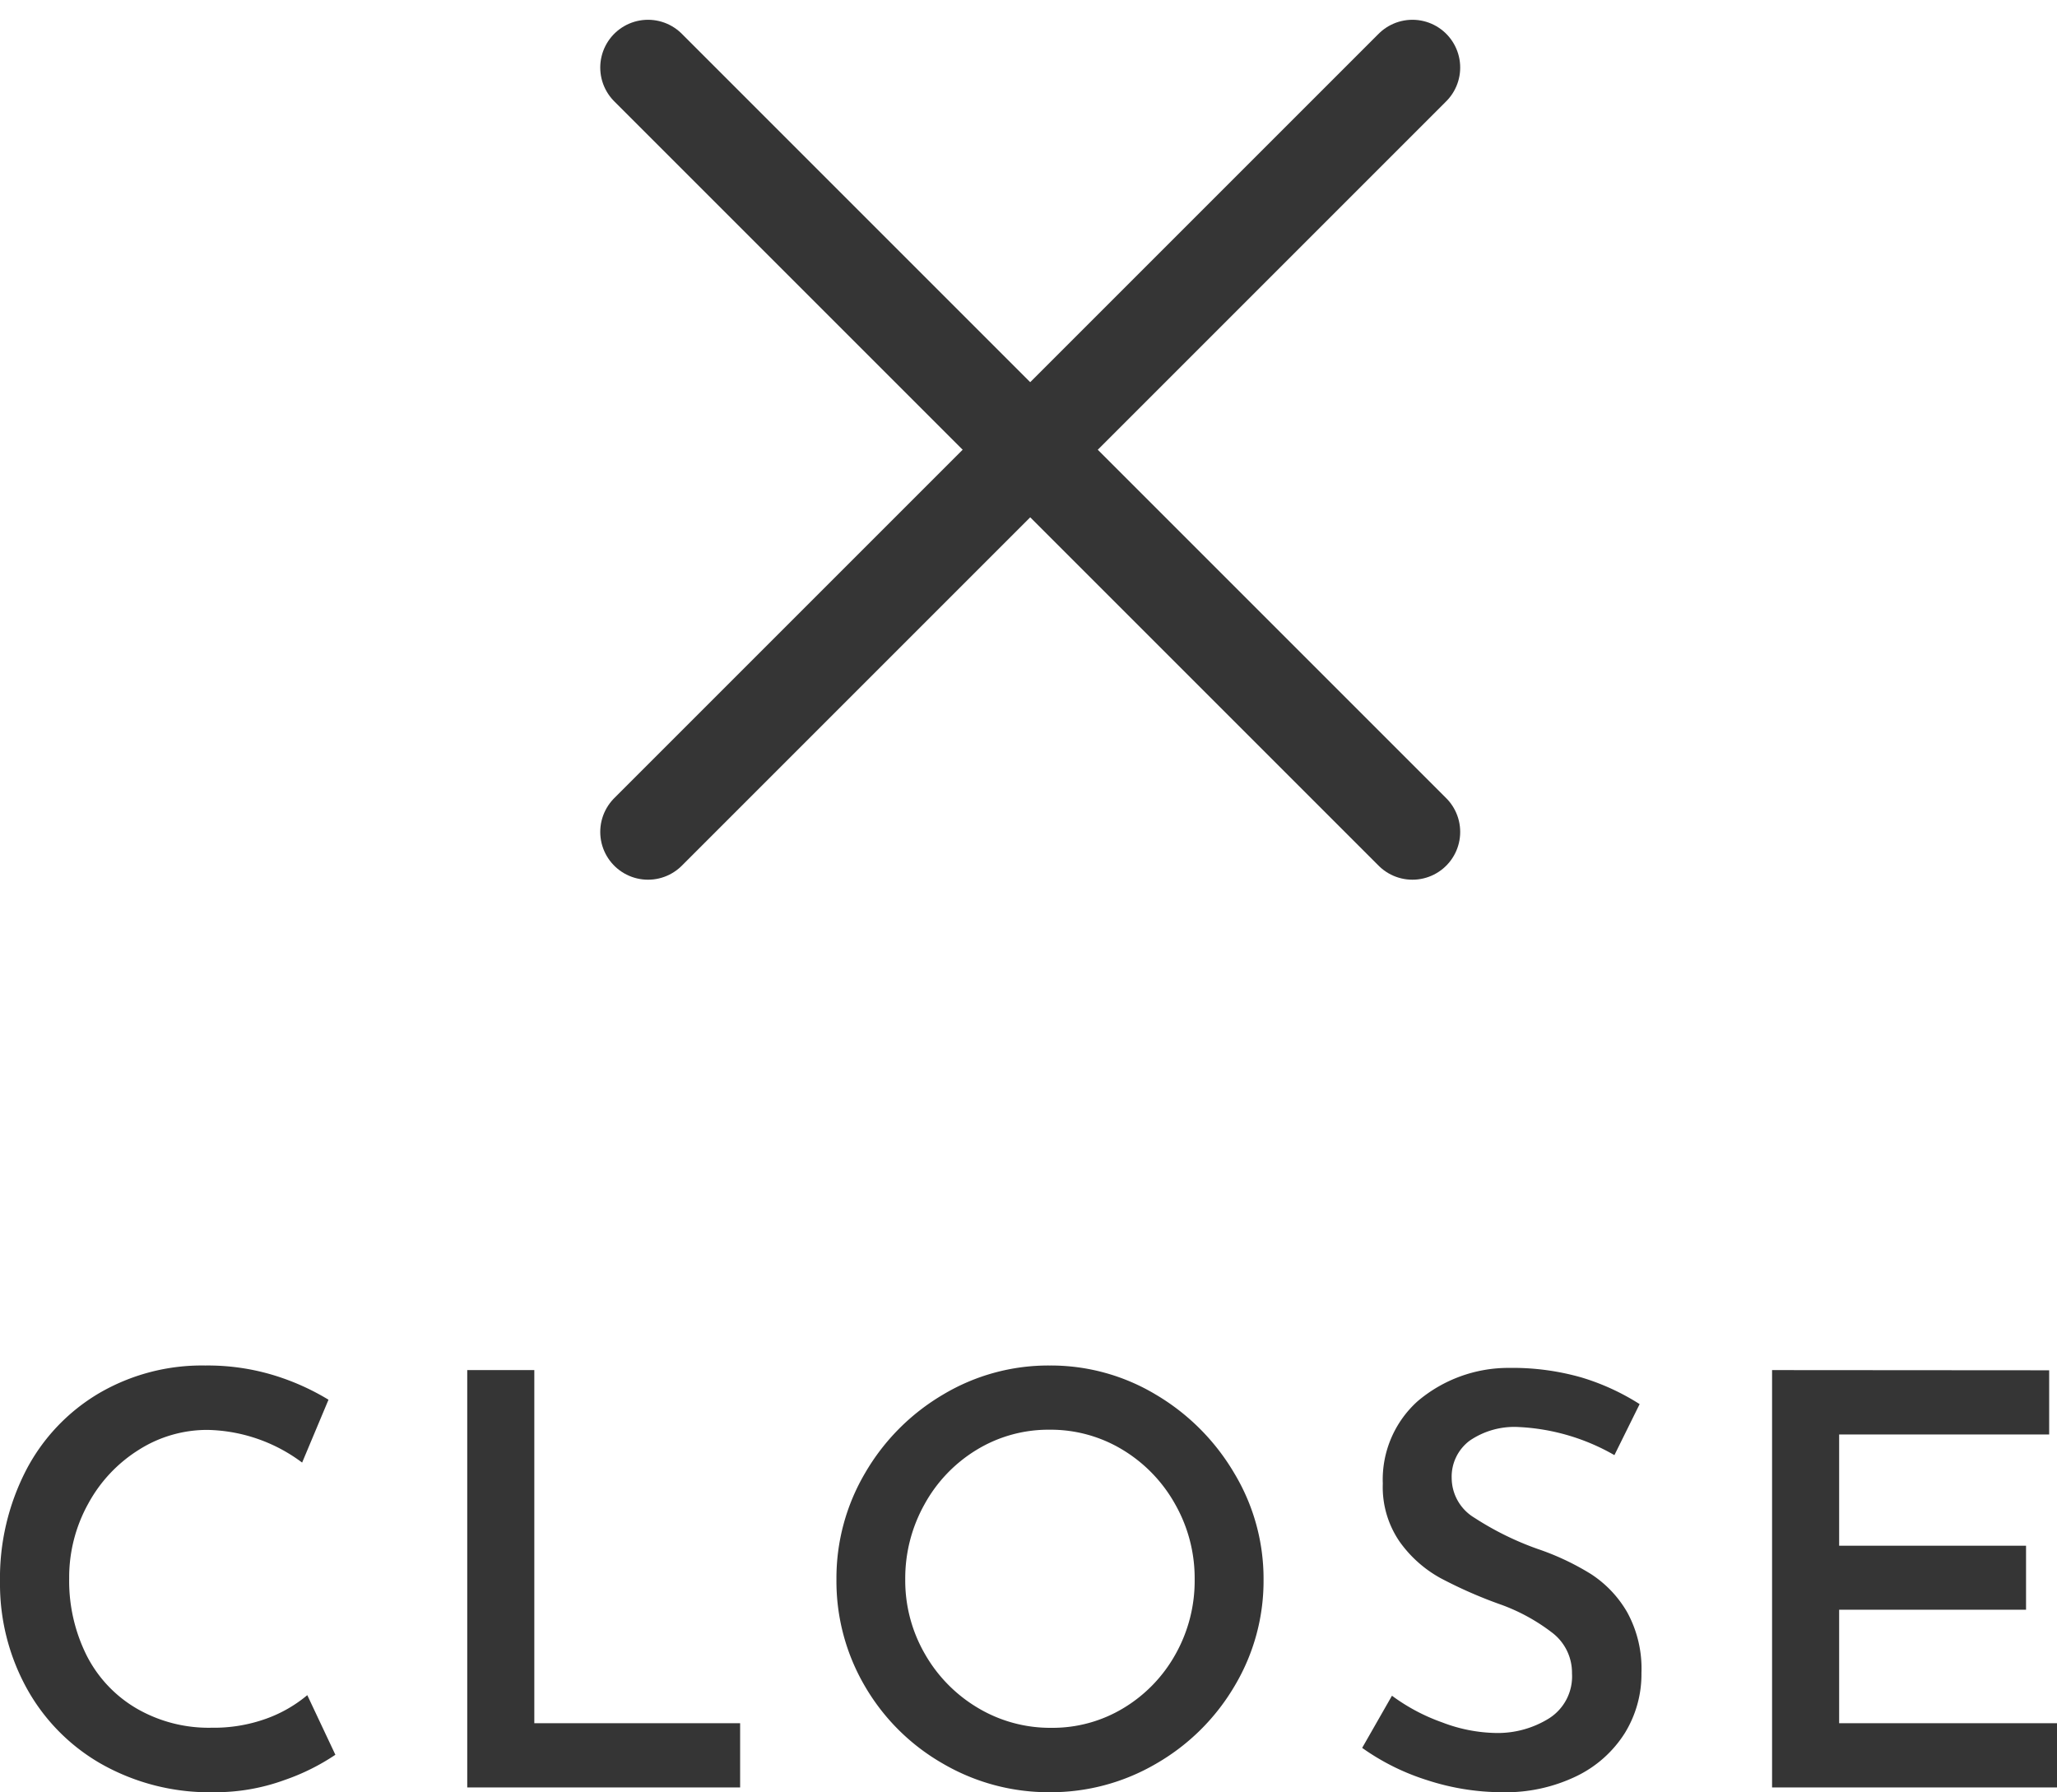
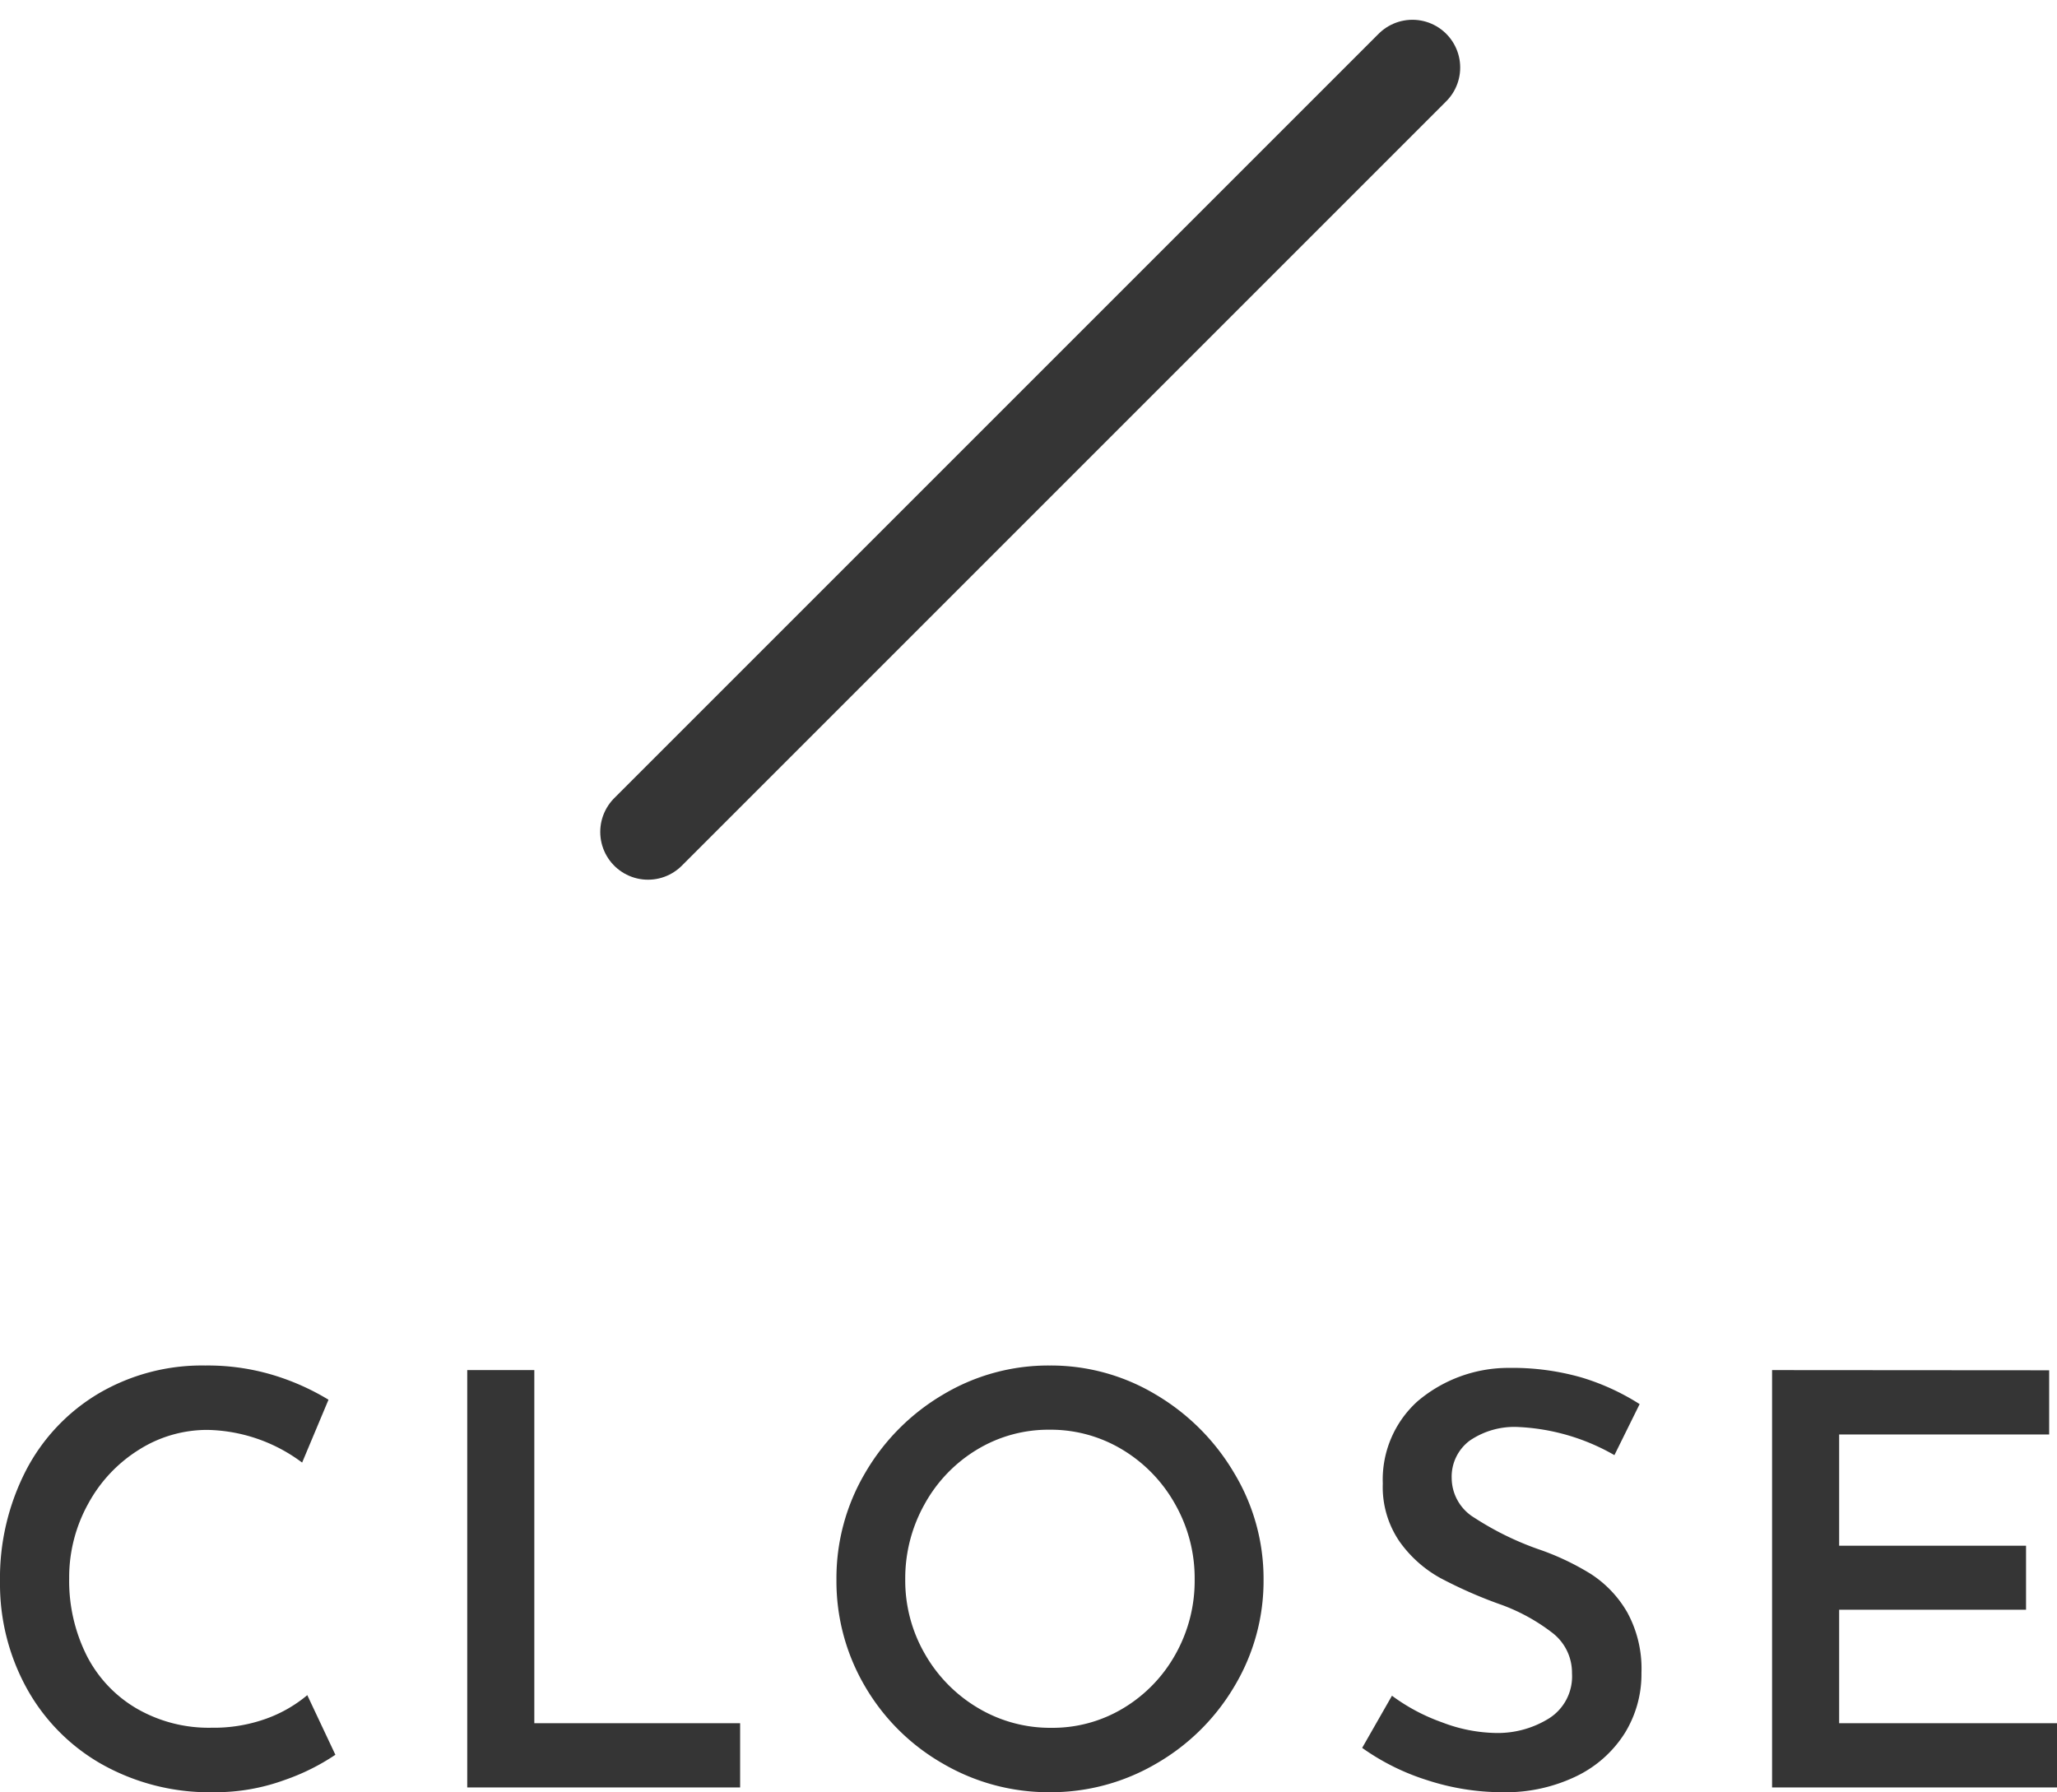
<svg xmlns="http://www.w3.org/2000/svg" width="43.056" height="37.51" viewBox="0 0 43.056 37.51">
  <g id="menu" transform="translate(-367.175 -570.592)">
    <g id="close" transform="translate(367.739 587.714)">
      <path id="パス_3364" data-name="パス 3364" d="M-14.544-.684a4.583,4.583,0,0,1-1.062.528A4.222,4.222,0,0,1-17.088.1,4.6,4.6,0,0,1-19.458-.5a4.1,4.1,0,0,1-1.56-1.6,4.527,4.527,0,0,1-.546-2.2,4.927,4.927,0,0,1,.546-2.34A4.032,4.032,0,0,1-19.494-8.25a4.269,4.269,0,0,1,2.226-.582,4.754,4.754,0,0,1,1.422.2,5.045,5.045,0,0,1,1.158.516L-15.24-6.8a3.409,3.409,0,0,0-1.98-.684,2.668,2.668,0,0,0-1.434.414,3.034,3.034,0,0,0-1.062,1.128,3.175,3.175,0,0,0-.4,1.566,3.487,3.487,0,0,0,.366,1.614A2.7,2.7,0,0,0-18.7-1.65a3.012,3.012,0,0,0,1.566.4A3.233,3.233,0,0,0-15.99-1.44a2.823,2.823,0,0,0,.858-.492Zm4.164-8.052v7.392h4.308V0h-5.712V-8.736Zm6.324,4.38a4.333,4.333,0,0,1,.6-2.226A4.558,4.558,0,0,1-1.83-8.22,4.29,4.29,0,0,1,.408-8.832a4.268,4.268,0,0,1,2.226.612A4.64,4.64,0,0,1,4.272-6.576a4.278,4.278,0,0,1,.612,2.22,4.29,4.29,0,0,1-.606,2.232A4.511,4.511,0,0,1,2.64-.5,4.365,4.365,0,0,1,.408.1,4.389,4.389,0,0,1-1.83-.5,4.432,4.432,0,0,1-3.456-2.112,4.345,4.345,0,0,1-4.056-4.356Zm1.44,0A3.069,3.069,0,0,0-2.208-2.8,3.094,3.094,0,0,0-1.1-1.668a2.948,2.948,0,0,0,1.542.42,2.864,2.864,0,0,0,1.512-.414A3.032,3.032,0,0,0,3.042-2.79a3.137,3.137,0,0,0,.4-1.566,3.134,3.134,0,0,0-.408-1.572,3.082,3.082,0,0,0-1.1-1.14,2.9,2.9,0,0,0-1.524-.42,2.885,2.885,0,0,0-1.53.42,3.051,3.051,0,0,0-1.092,1.14A3.171,3.171,0,0,0-2.616-4.356Zm14.844-2.6a4.442,4.442,0,0,0-2-.588A1.654,1.654,0,0,0,9.2-7.26a.941.941,0,0,0-.378.792.975.975,0,0,0,.474.822,6.273,6.273,0,0,0,1.326.654,5.417,5.417,0,0,1,1.11.522,2.354,2.354,0,0,1,.762.8,2.454,2.454,0,0,1,.3,1.272,2.351,2.351,0,0,1-.348,1.26,2.461,2.461,0,0,1-1.008.9A3.4,3.4,0,0,1,9.876.1,5.085,5.085,0,0,1,8.316-.15,4.859,4.859,0,0,1,6.948-.828L7.572-1.92a4.017,4.017,0,0,0,1.05.558,3.28,3.28,0,0,0,1.122.222,2.031,2.031,0,0,0,1.116-.306,1.039,1.039,0,0,0,.48-.942,1.051,1.051,0,0,0-.4-.84A3.973,3.973,0,0,0,9.816-3.84,9.418,9.418,0,0,1,8.58-4.386a2.575,2.575,0,0,1-.846-.756A2.014,2.014,0,0,1,7.38-6.36a2.207,2.207,0,0,1,.726-1.722,2.937,2.937,0,0,1,1.914-.7,5.252,5.252,0,0,1,1.518.2,4.88,4.88,0,0,1,1.218.558Zm9.1-1.776v1.344H16.932v2.328h3.912V-3.72H16.932v2.376h4.56V0H15.528V-8.736Z" transform="translate(21 20.293)" fill="#353535" />
      <g id="icon" transform="translate(-371.784 -400.532)">
-         <path id="パス_3366" data-name="パス 3366" d="M0,0,16,16" transform="translate(384.784 384.824)" fill="none" stroke="#353535" stroke-linecap="round" stroke-width="2" />
        <path id="パス_3365" data-name="パス 3365" d="M16,0,0,16" transform="translate(384.784 384.824)" fill="none" stroke="#353535" stroke-linecap="round" stroke-width="2" />
      </g>
    </g>
  </g>
</svg>